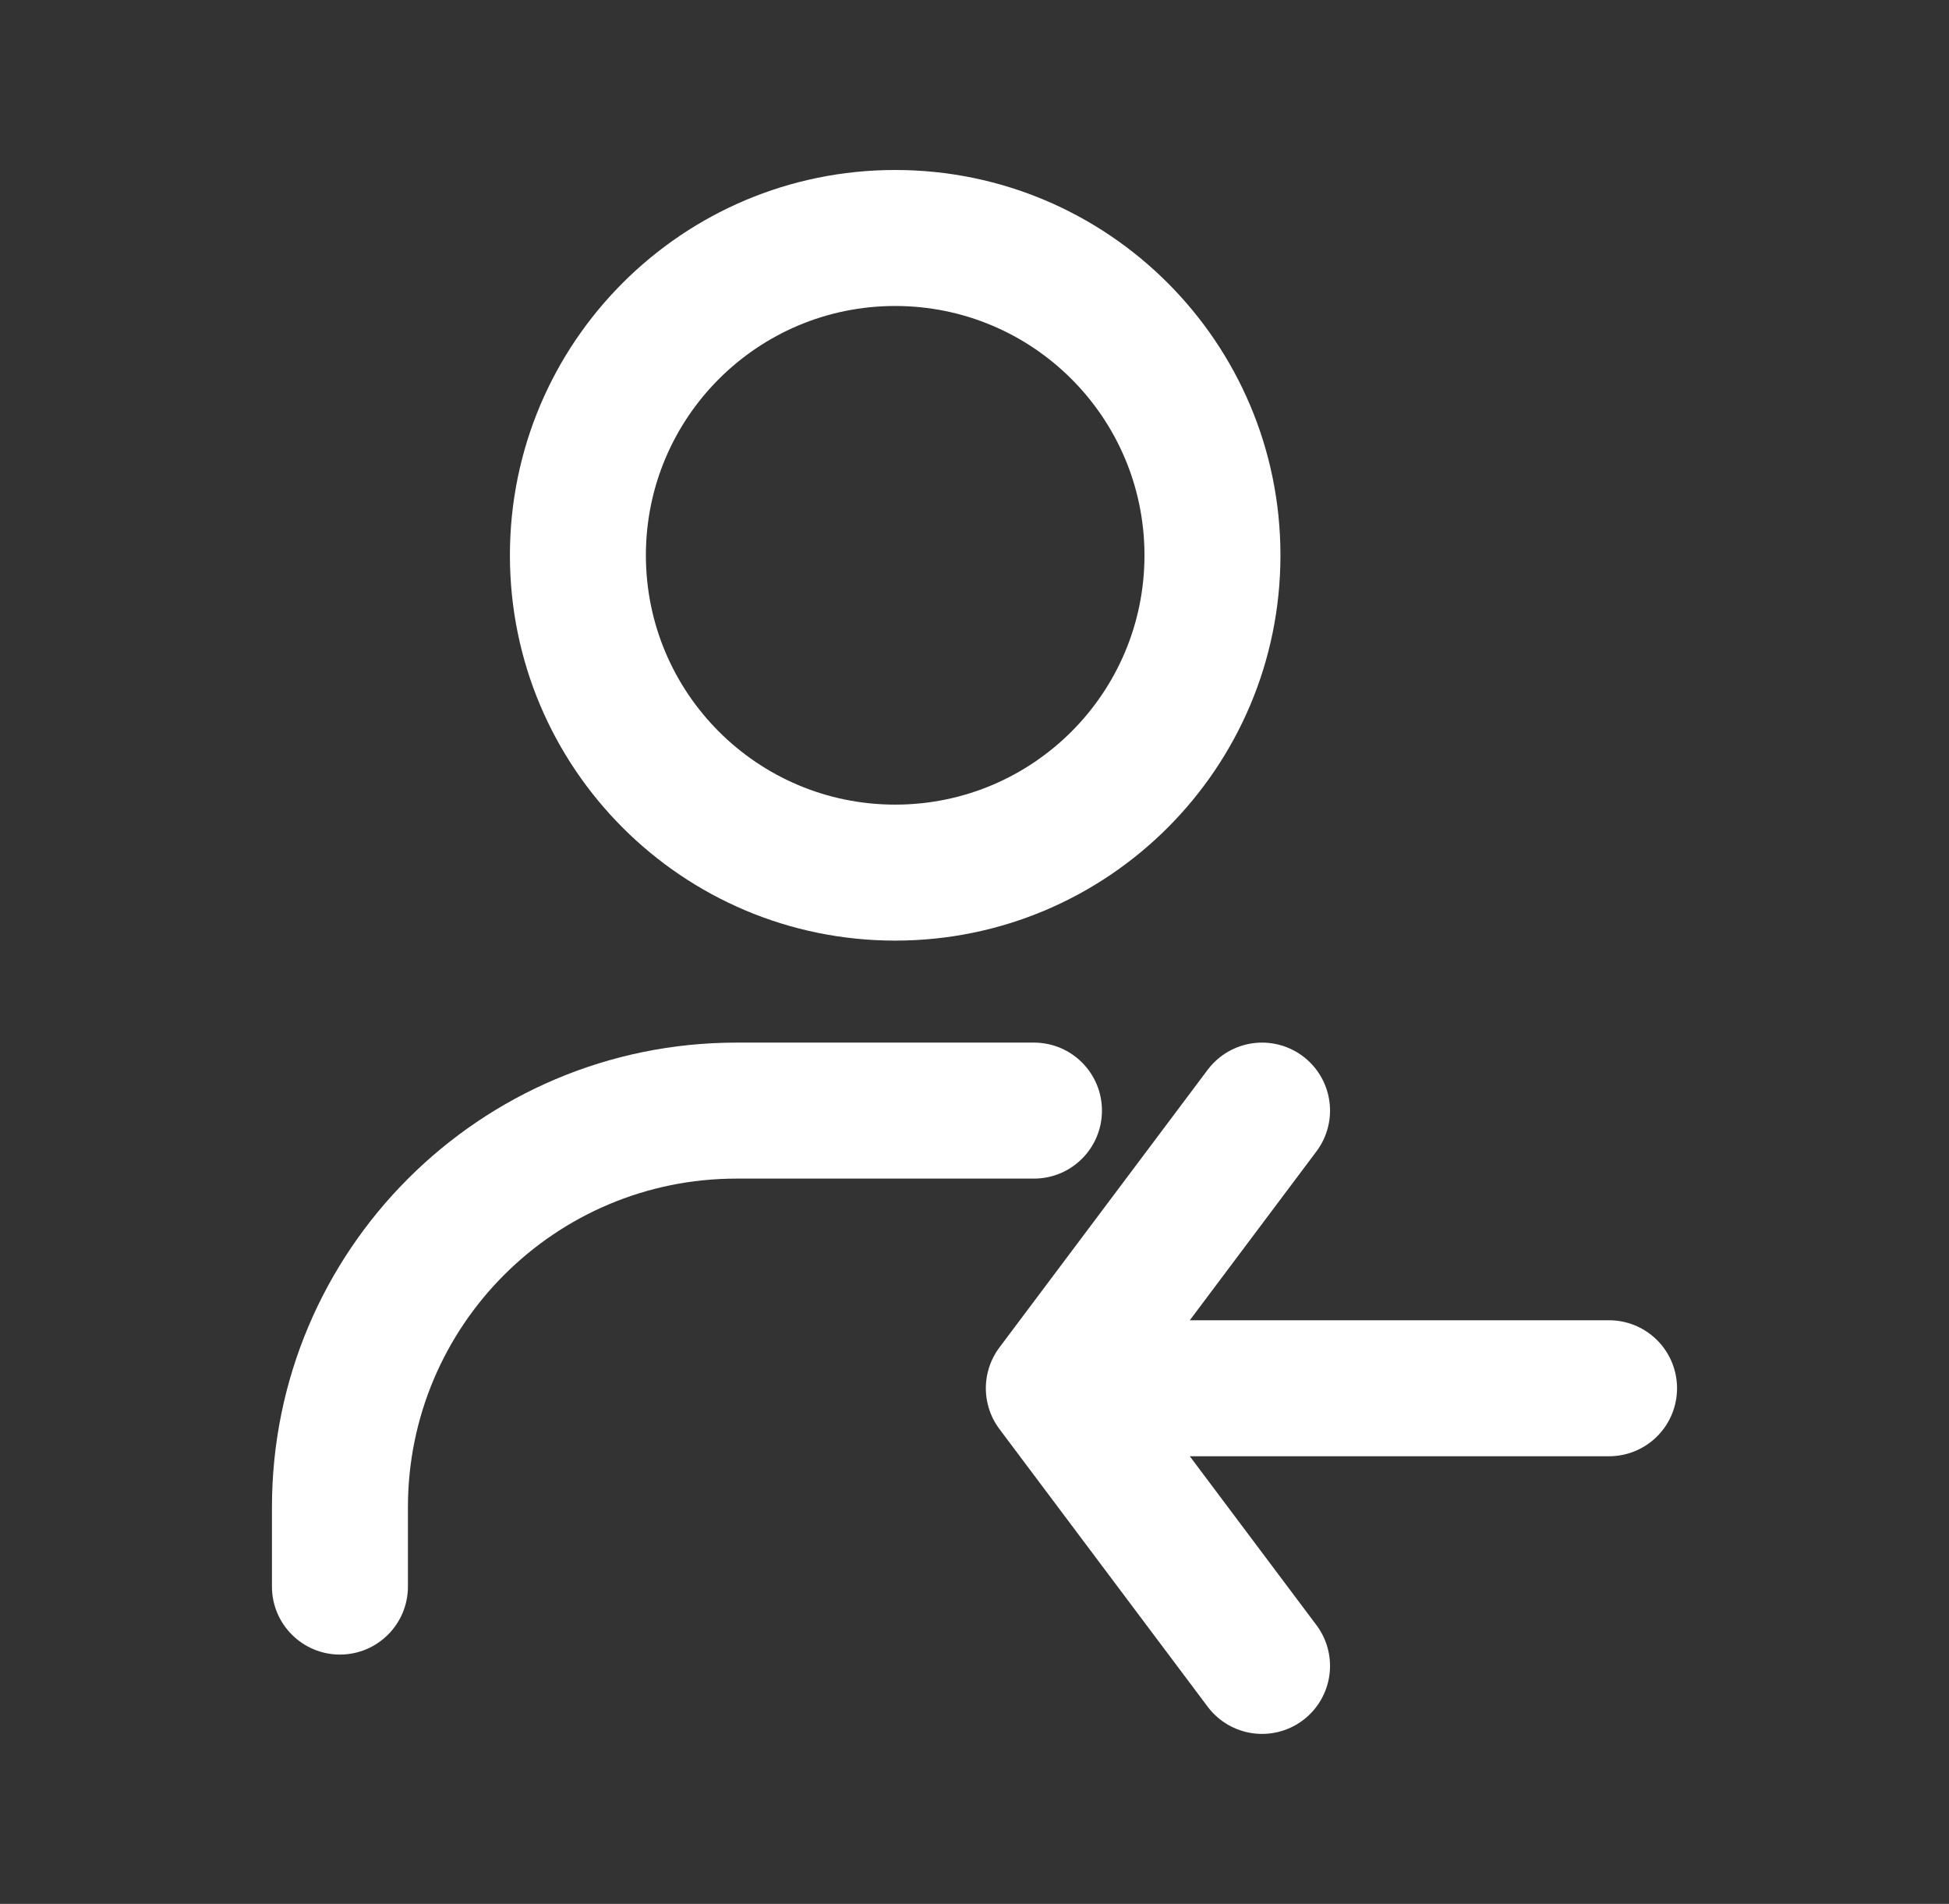
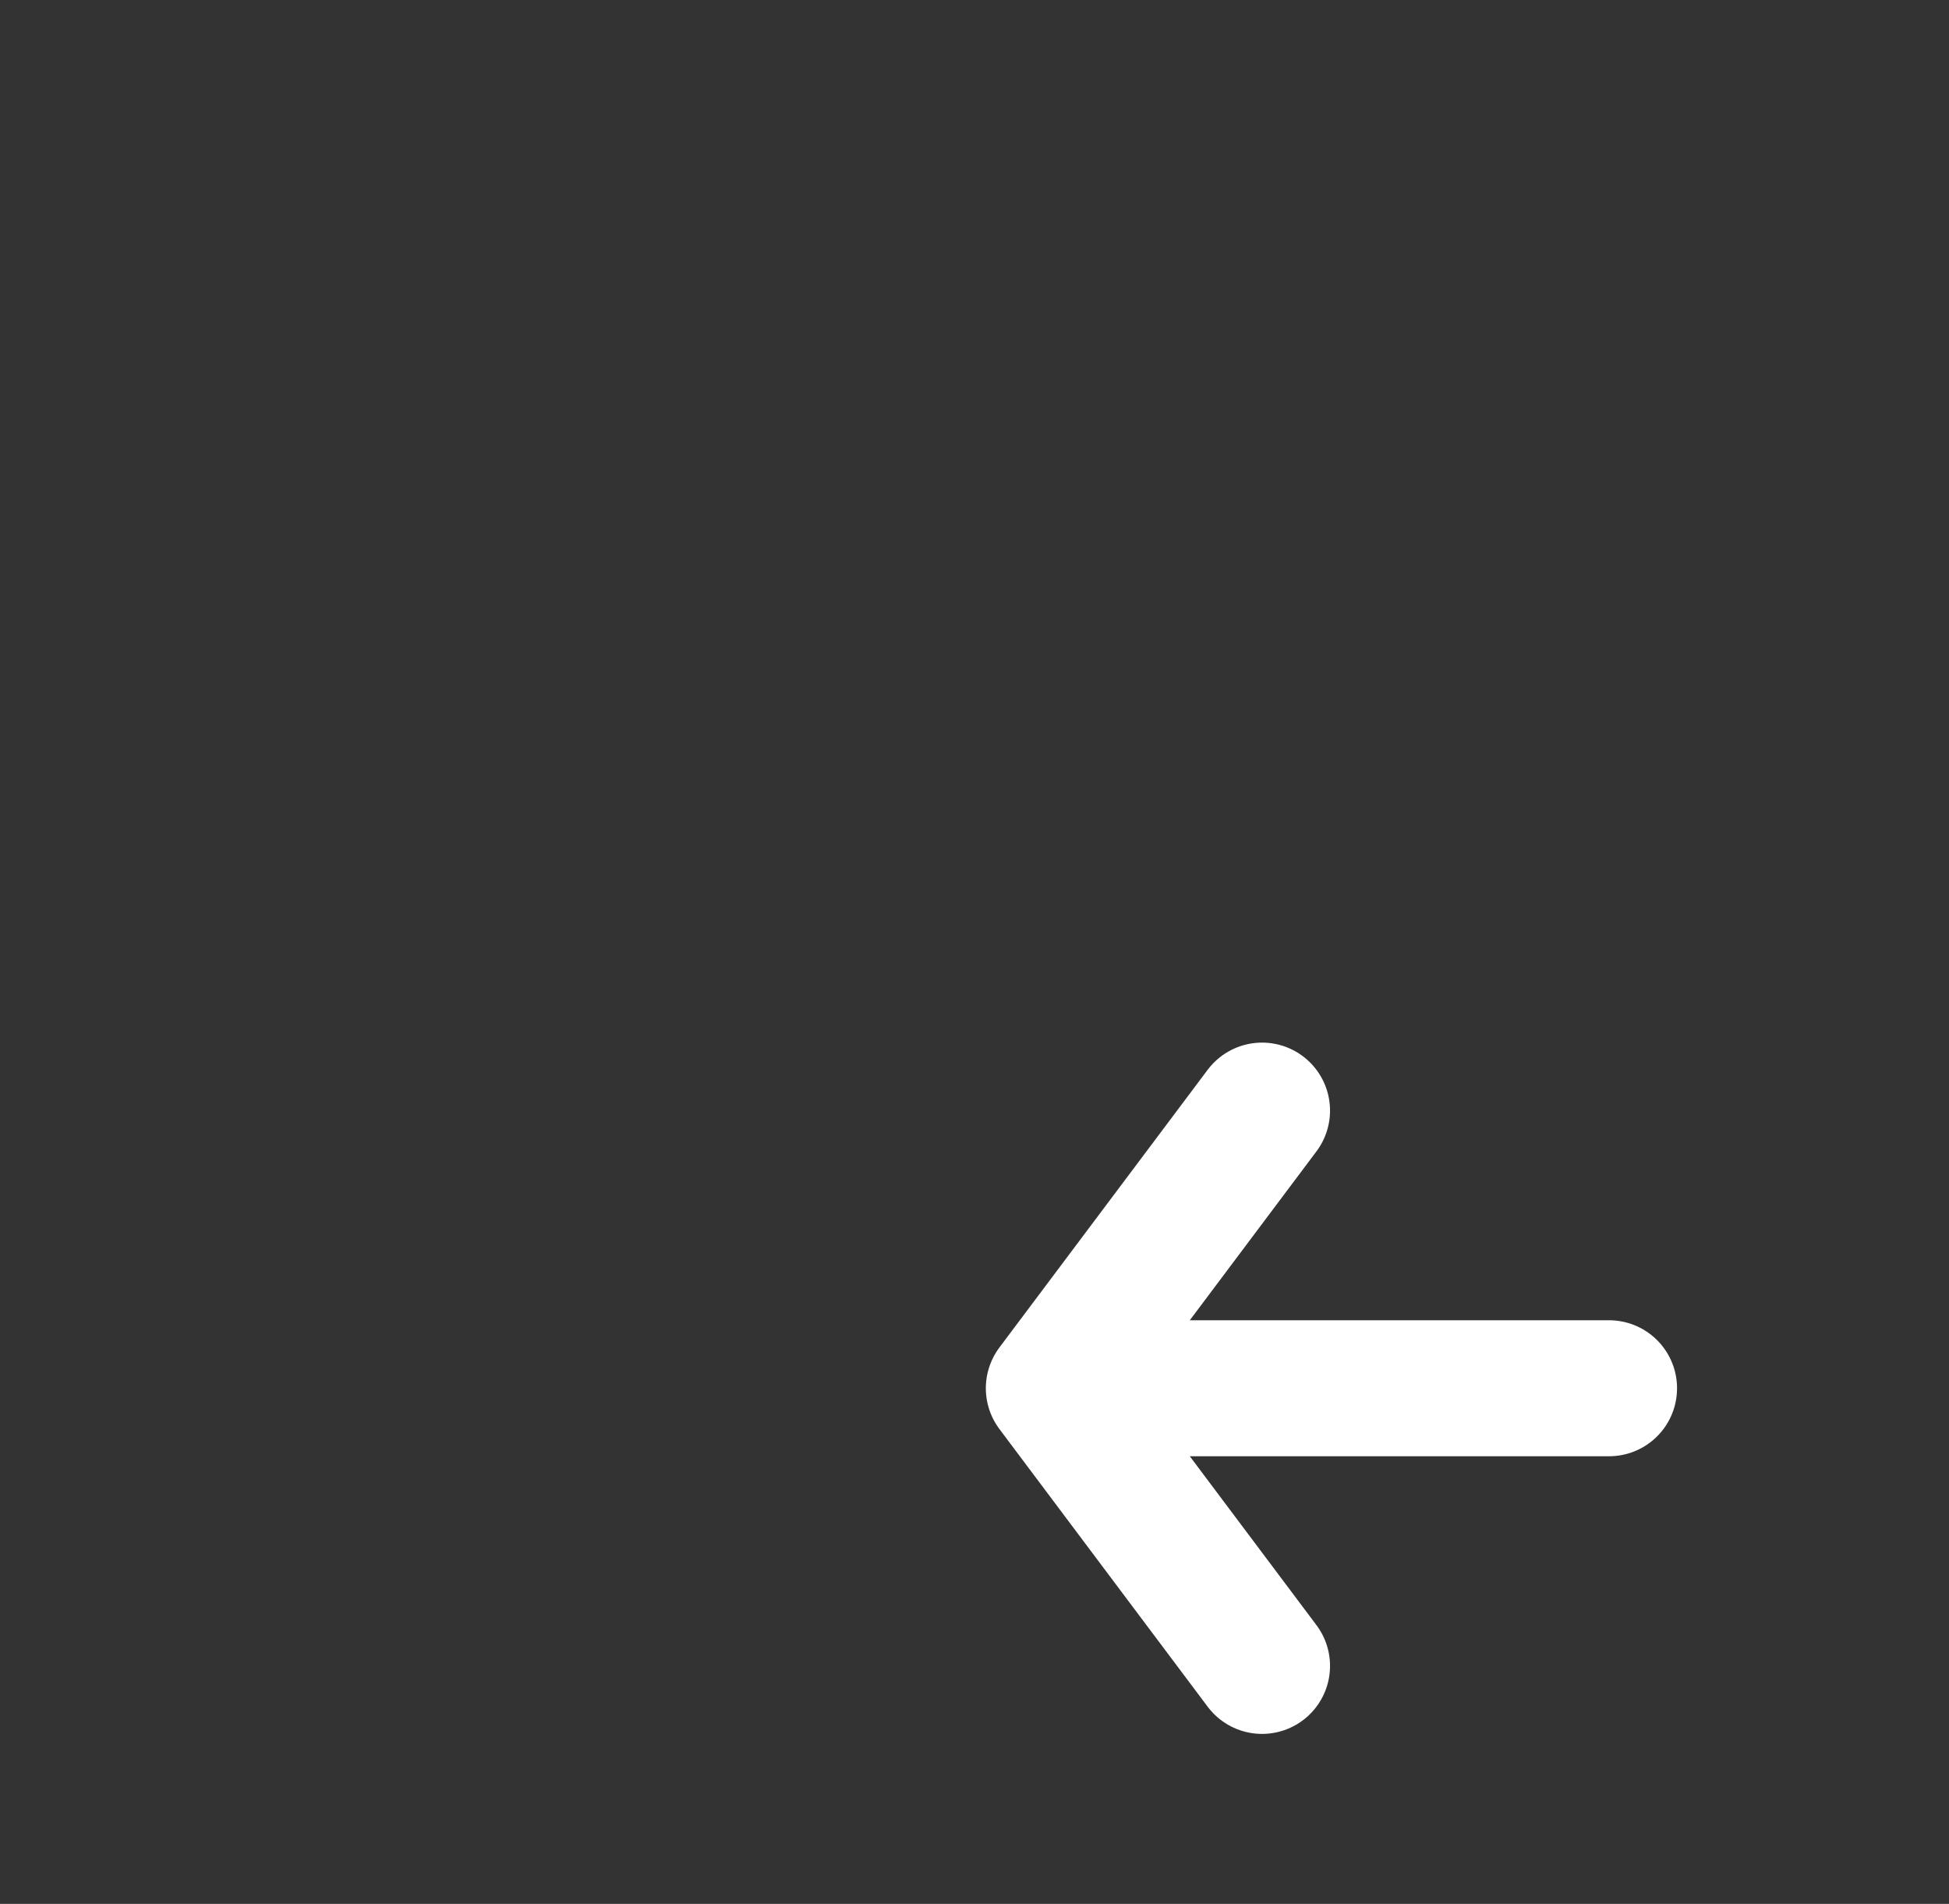
<svg xmlns="http://www.w3.org/2000/svg" width="43" height="42" viewBox="0 0 43 42" fill="none">
  <rect x="0" y="0" width="43" height="42" fill="#333333" stroke="none" />
-   <path d="M6 35C6 35.828 6.672 36.5 7.5 36.5C8.328 36.5 9 35.828 9 35H6ZM22.812 26C23.641 26 24.312 25.328 24.312 24.5C24.312 23.672 23.641 23 22.812 23V26ZM9 35V33.25H6V35H9ZM25.25 12.25C25.25 15.288 22.788 17.75 19.75 17.75V20.75C24.444 20.75 28.25 16.944 28.25 12.25H25.25ZM19.75 17.75C16.712 17.75 14.25 15.288 14.25 12.25H11.25C11.25 16.944 15.056 20.75 19.75 20.75V17.75ZM14.25 12.25C14.25 9.212 16.712 6.75 19.75 6.75V3.75C15.056 3.75 11.25 7.556 11.25 12.25H14.25ZM19.75 6.75C22.788 6.75 25.25 9.212 25.25 12.25H28.25C28.25 7.556 24.444 3.75 19.75 3.75V6.75ZM9 33.25C9 29.246 12.246 26 16.25 26V23C10.589 23 6 27.589 6 33.25H9ZM16.25 26H22.812V23H16.25V26Z" fill="white" />
  <path d="M35.5 30.625L23.25 30.625M23.25 30.625L27.844 24.5M23.25 30.625L27.844 36.75" stroke="white" stroke-width="3" stroke-linecap="round" stroke-linejoin="round" />
</svg>